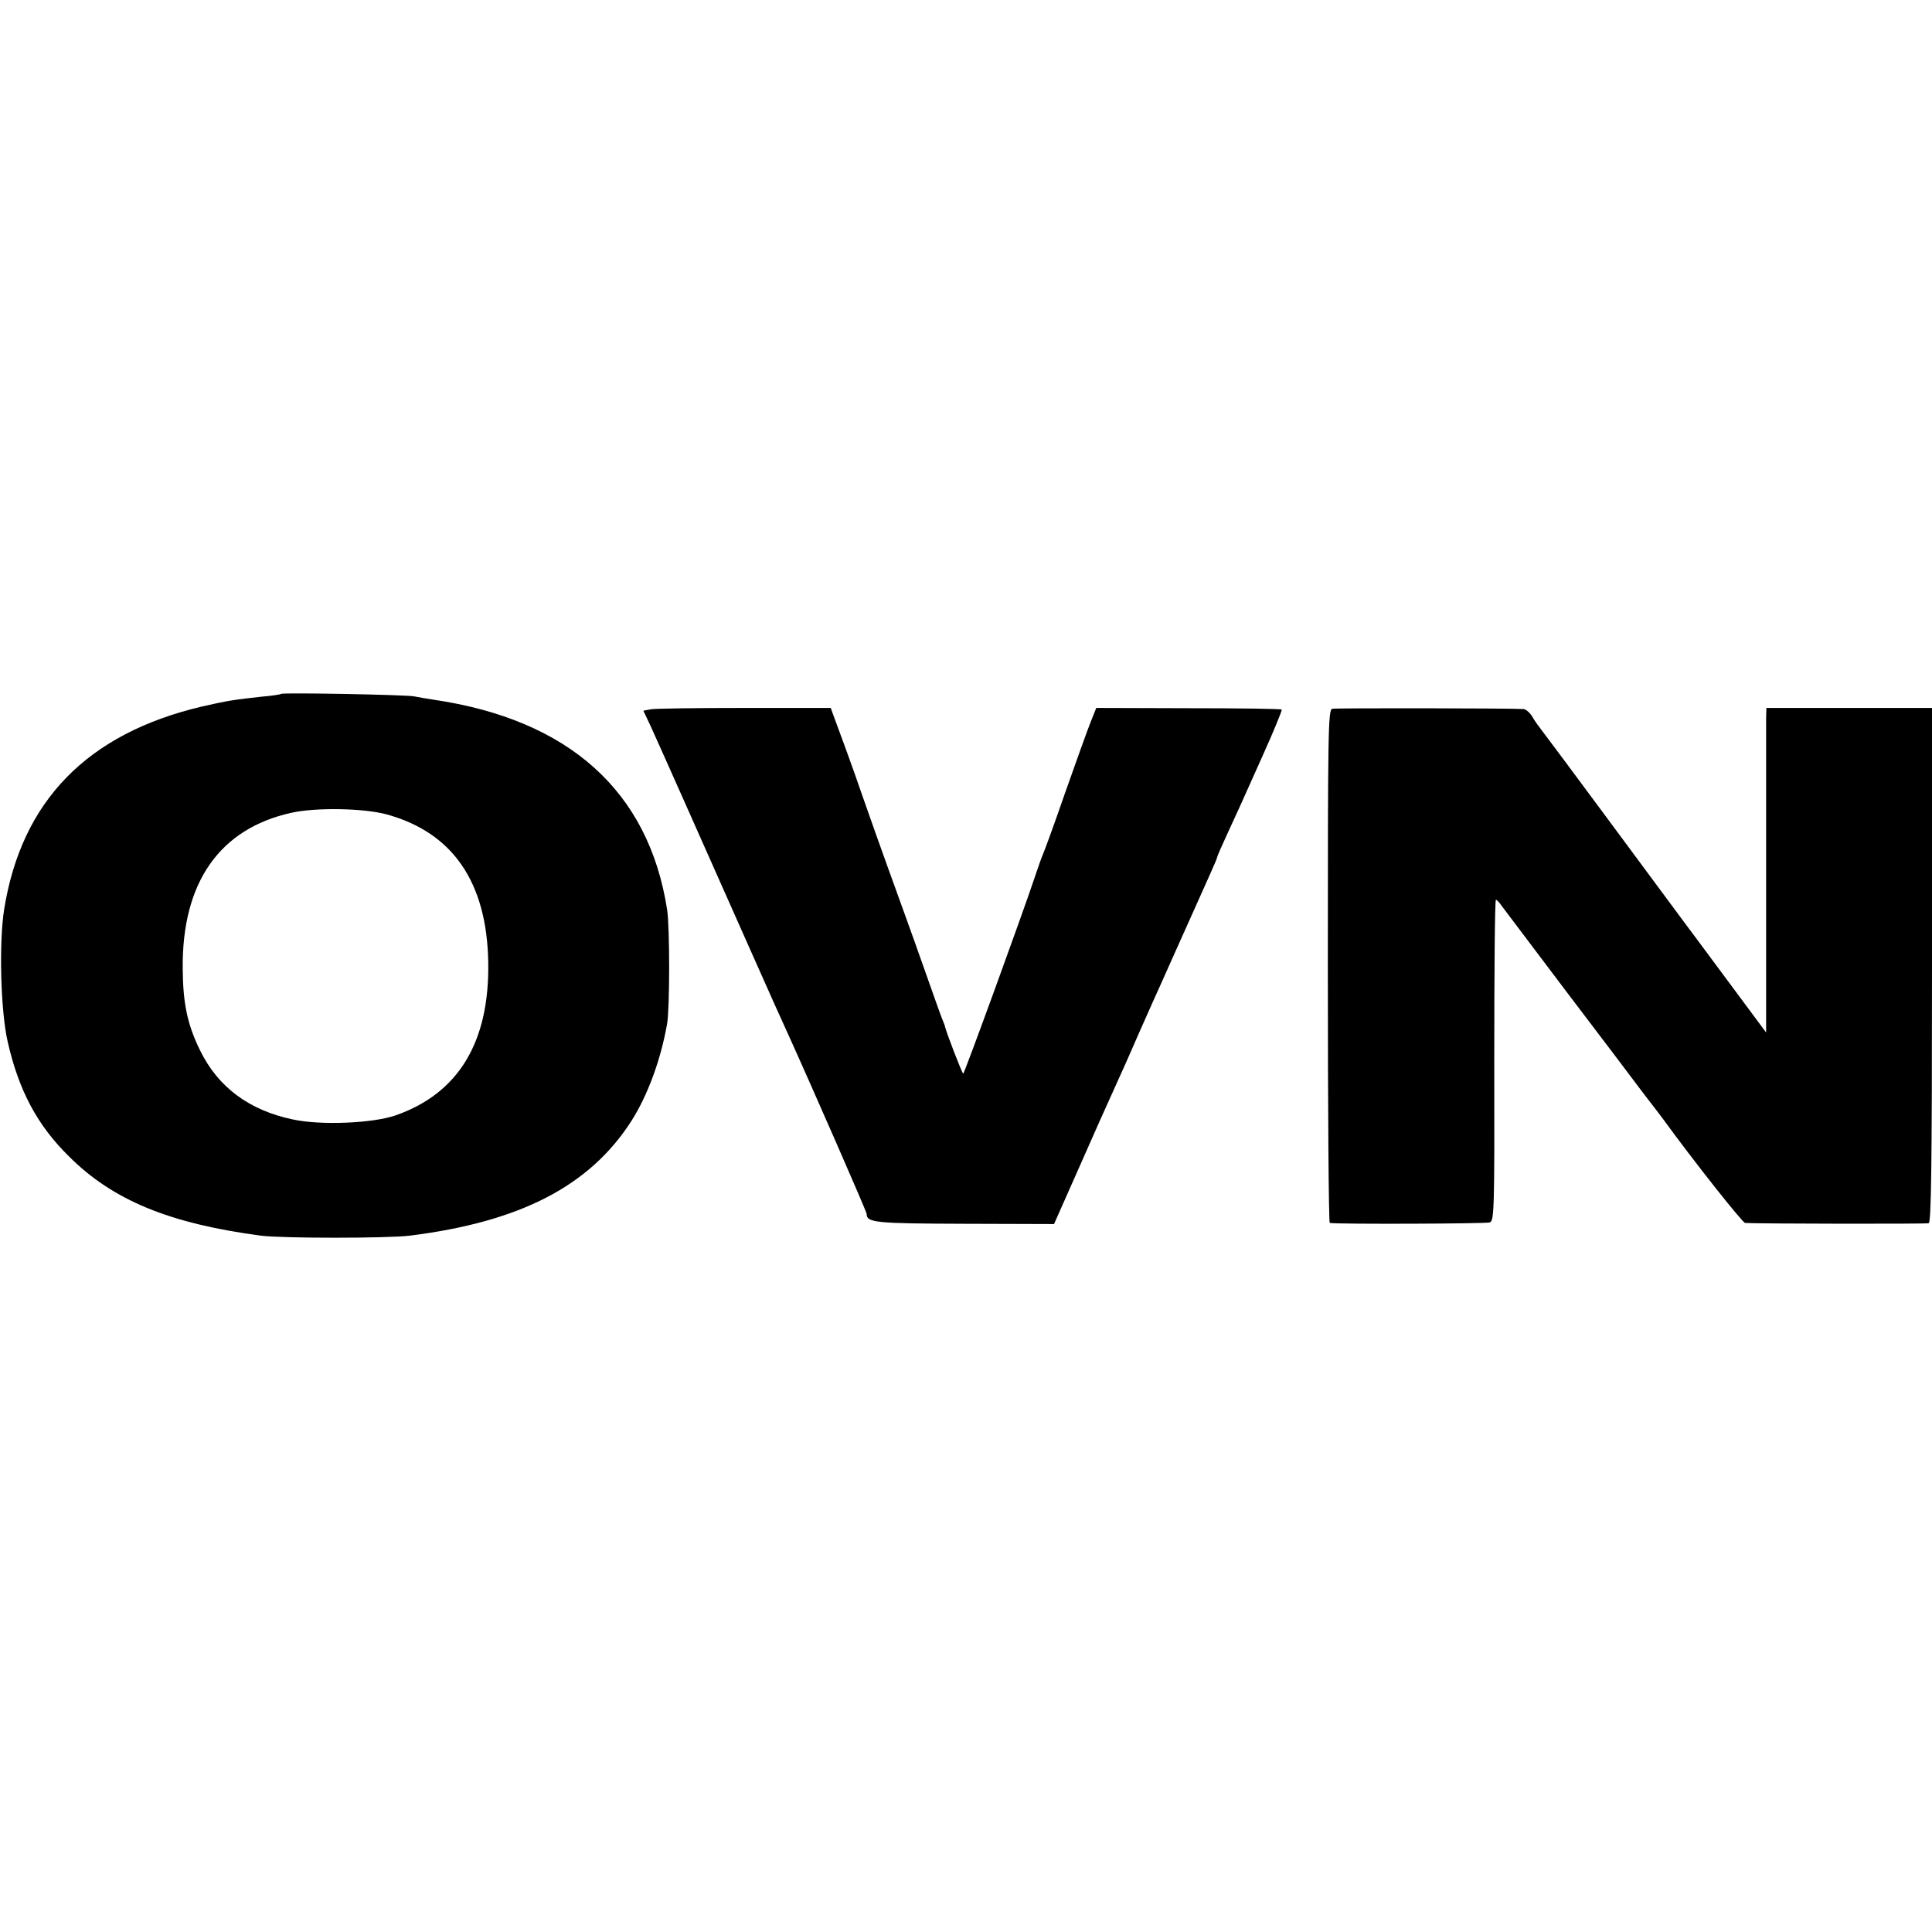
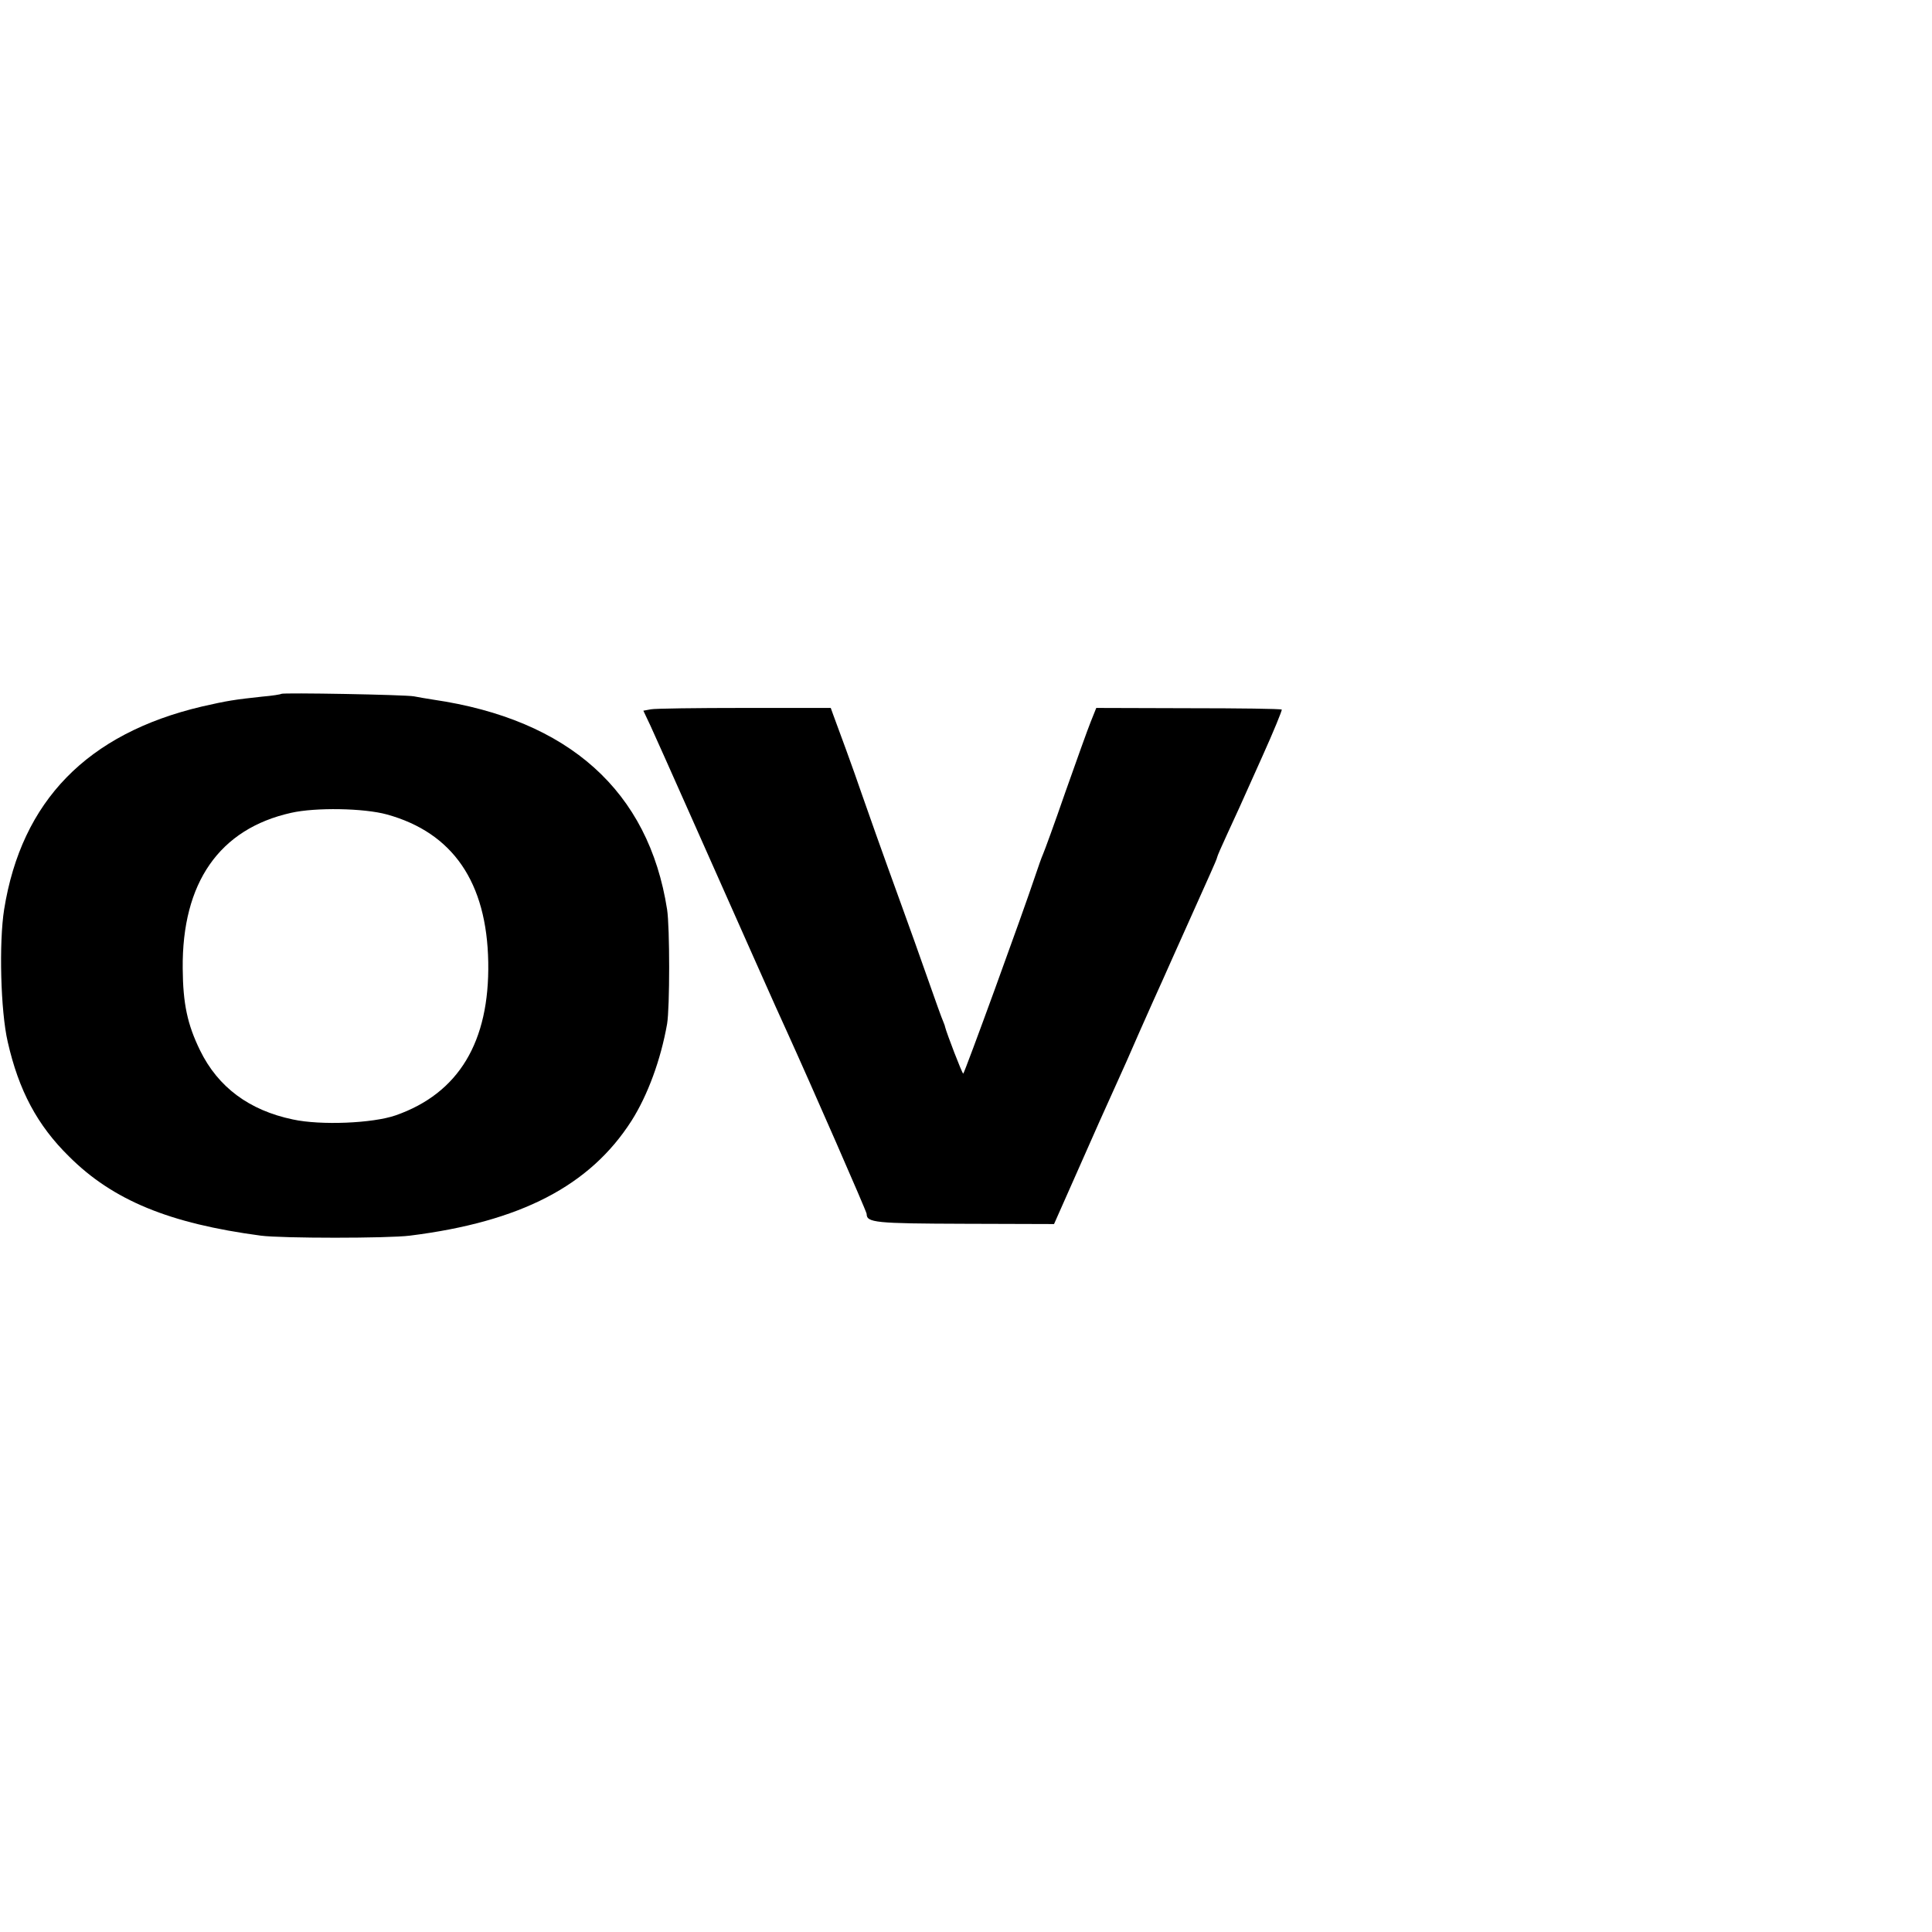
<svg xmlns="http://www.w3.org/2000/svg" version="1.0" width="700pt" height="700pt" viewBox="0 0 700 700" preserveAspectRatio="xMidYMid meet">
  <g transform="translate(0,700) scale(0.1,-0.1)" fill="#000000" stroke="none">
    <path d="M1019 4486 c-2 -2 -33 -7 -69 -10 -102 -11 -127 -15 -219 -36 -415 -98 -653 -342 -716 -735 -19 -120 -13 -368 13 -480 40 -176 107 -302 222 -415 159 -159 364 -243 695 -287 76 -10 461 -10 540 0 400 50 652 180 803 416 59 93 106 221 129 351 10 59 10 351 0 415 -67 429 -356 688 -847 760 -25 4 -56 9 -70 12 -31 6 -475 14 -481 9z m383 -437 c239 -66 362 -246 367 -535 5 -289 -107 -475 -335 -555 -83 -29 -272 -37 -373 -15 -158 33 -271 117 -336 250 -46 94 -62 169 -63 297 -3 311 133 506 393 564 88 20 264 17 347 -6z" />
    <path d="M2358 4430 l-27 -5 26 -55 c14 -30 78 -174 143 -320 170 -382 328 -739 350 -785 89 -196 290 -655 290 -663 0 -32 30 -35 355 -36 l324 -1 82 185 c72 163 95 215 154 345 8 17 41 91 73 165 33 74 71 160 85 190 13 30 52 116 85 190 33 74 72 161 86 192 14 31 26 59 26 62 0 3 16 40 36 83 20 43 40 87 45 98 5 11 42 94 83 185 41 91 72 167 70 169 -3 3 -155 5 -338 5 l-334 1 -20 -50 c-11 -27 -52 -142 -92 -255 -39 -113 -76 -214 -81 -225 -5 -11 -17 -45 -27 -75 -49 -147 -258 -720 -262 -720 -4 0 -60 146 -66 170 0 3 -4 12 -7 20 -4 8 -29 78 -56 155 -27 77 -68 192 -91 255 -77 212 -131 365 -150 420 -10 30 -35 100 -55 155 -20 55 -41 111 -46 125 l-9 25 -313 0 c-172 0 -325 -2 -339 -5z" />
-     <path d="M4827 4432 c-15 -3 -16 -83 -16 -933 0 -511 3 -929 7 -930 34 -5 567 -3 580 2 16 6 17 51 16 588 0 319 2 581 6 581 3 0 12 -9 20 -21 8 -11 116 -154 240 -318 124 -163 242 -319 262 -346 21 -28 42 -55 46 -60 5 -6 22 -29 38 -50 112 -154 287 -375 297 -376 41 -3 654 -4 665 -1 9 3 12 199 12 936 l0 931 -300 0 -300 0 -1 -35 c0 -19 0 -284 0 -588 l0 -553 -121 163 c-67 90 -151 204 -188 253 -37 50 -160 216 -274 370 -114 154 -216 291 -227 305 -11 14 -28 37 -37 53 -9 15 -23 27 -32 28 -43 3 -679 4 -693 1z" />
  </g>
</svg>